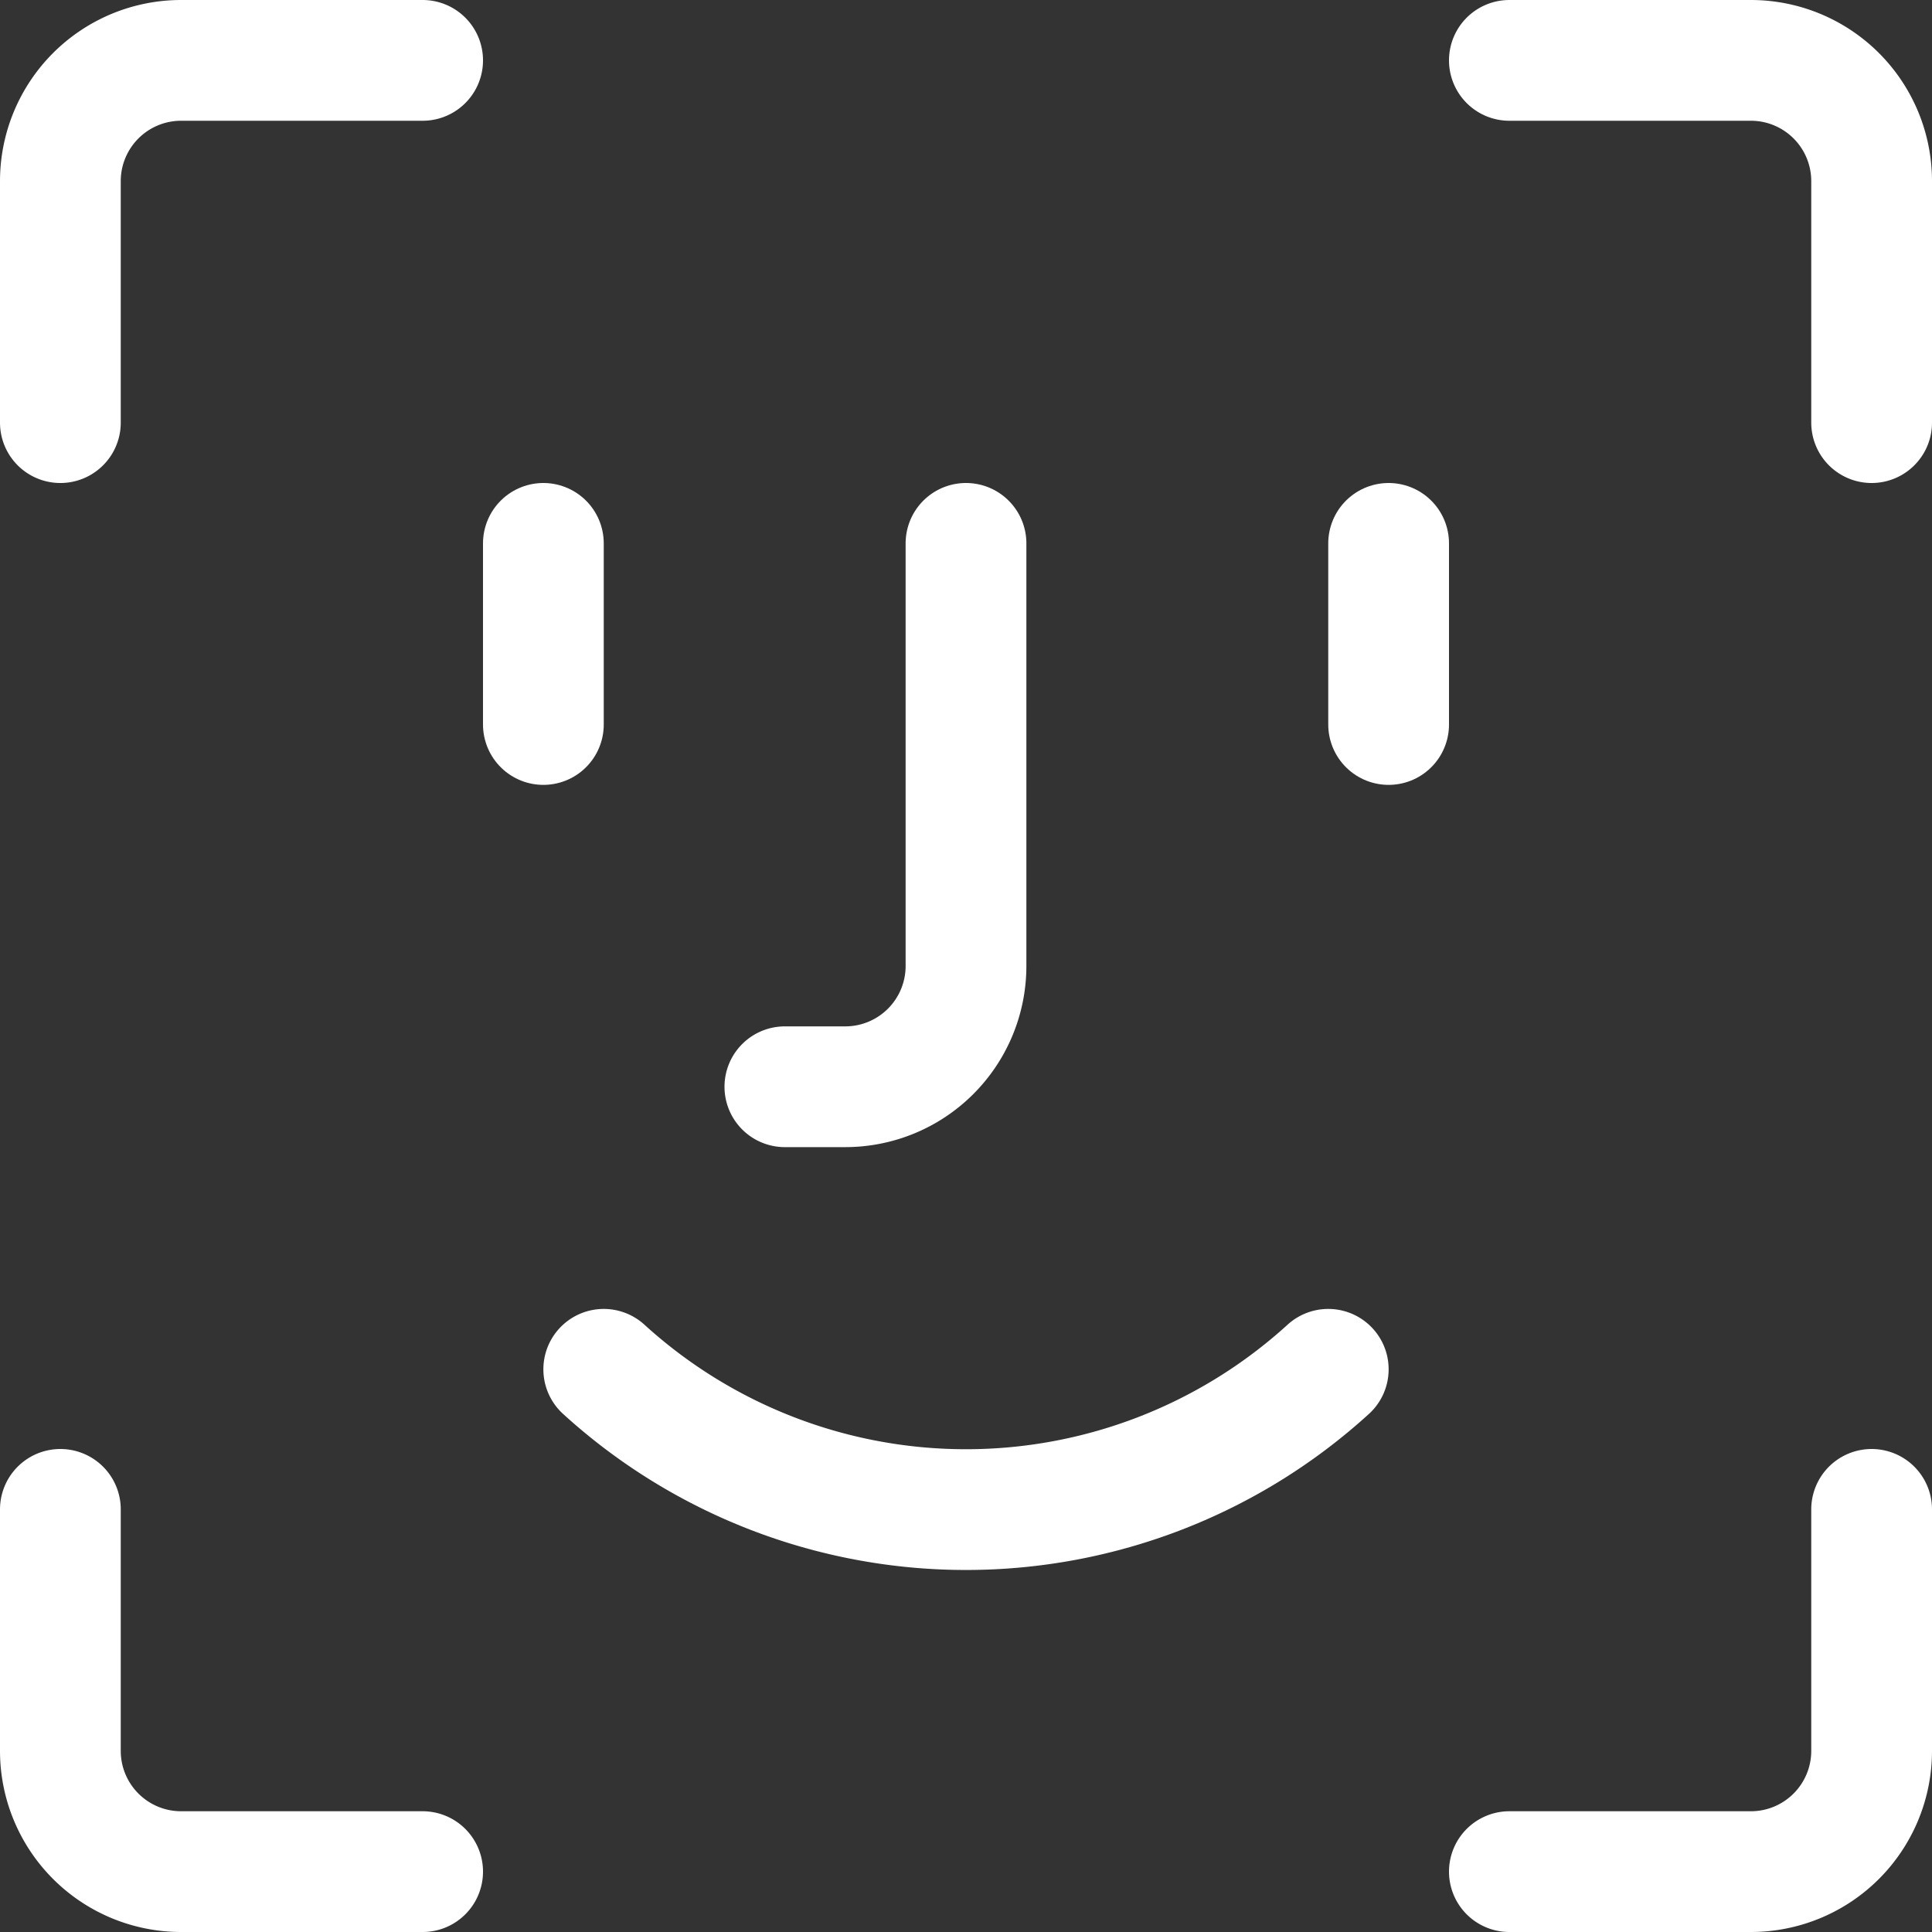
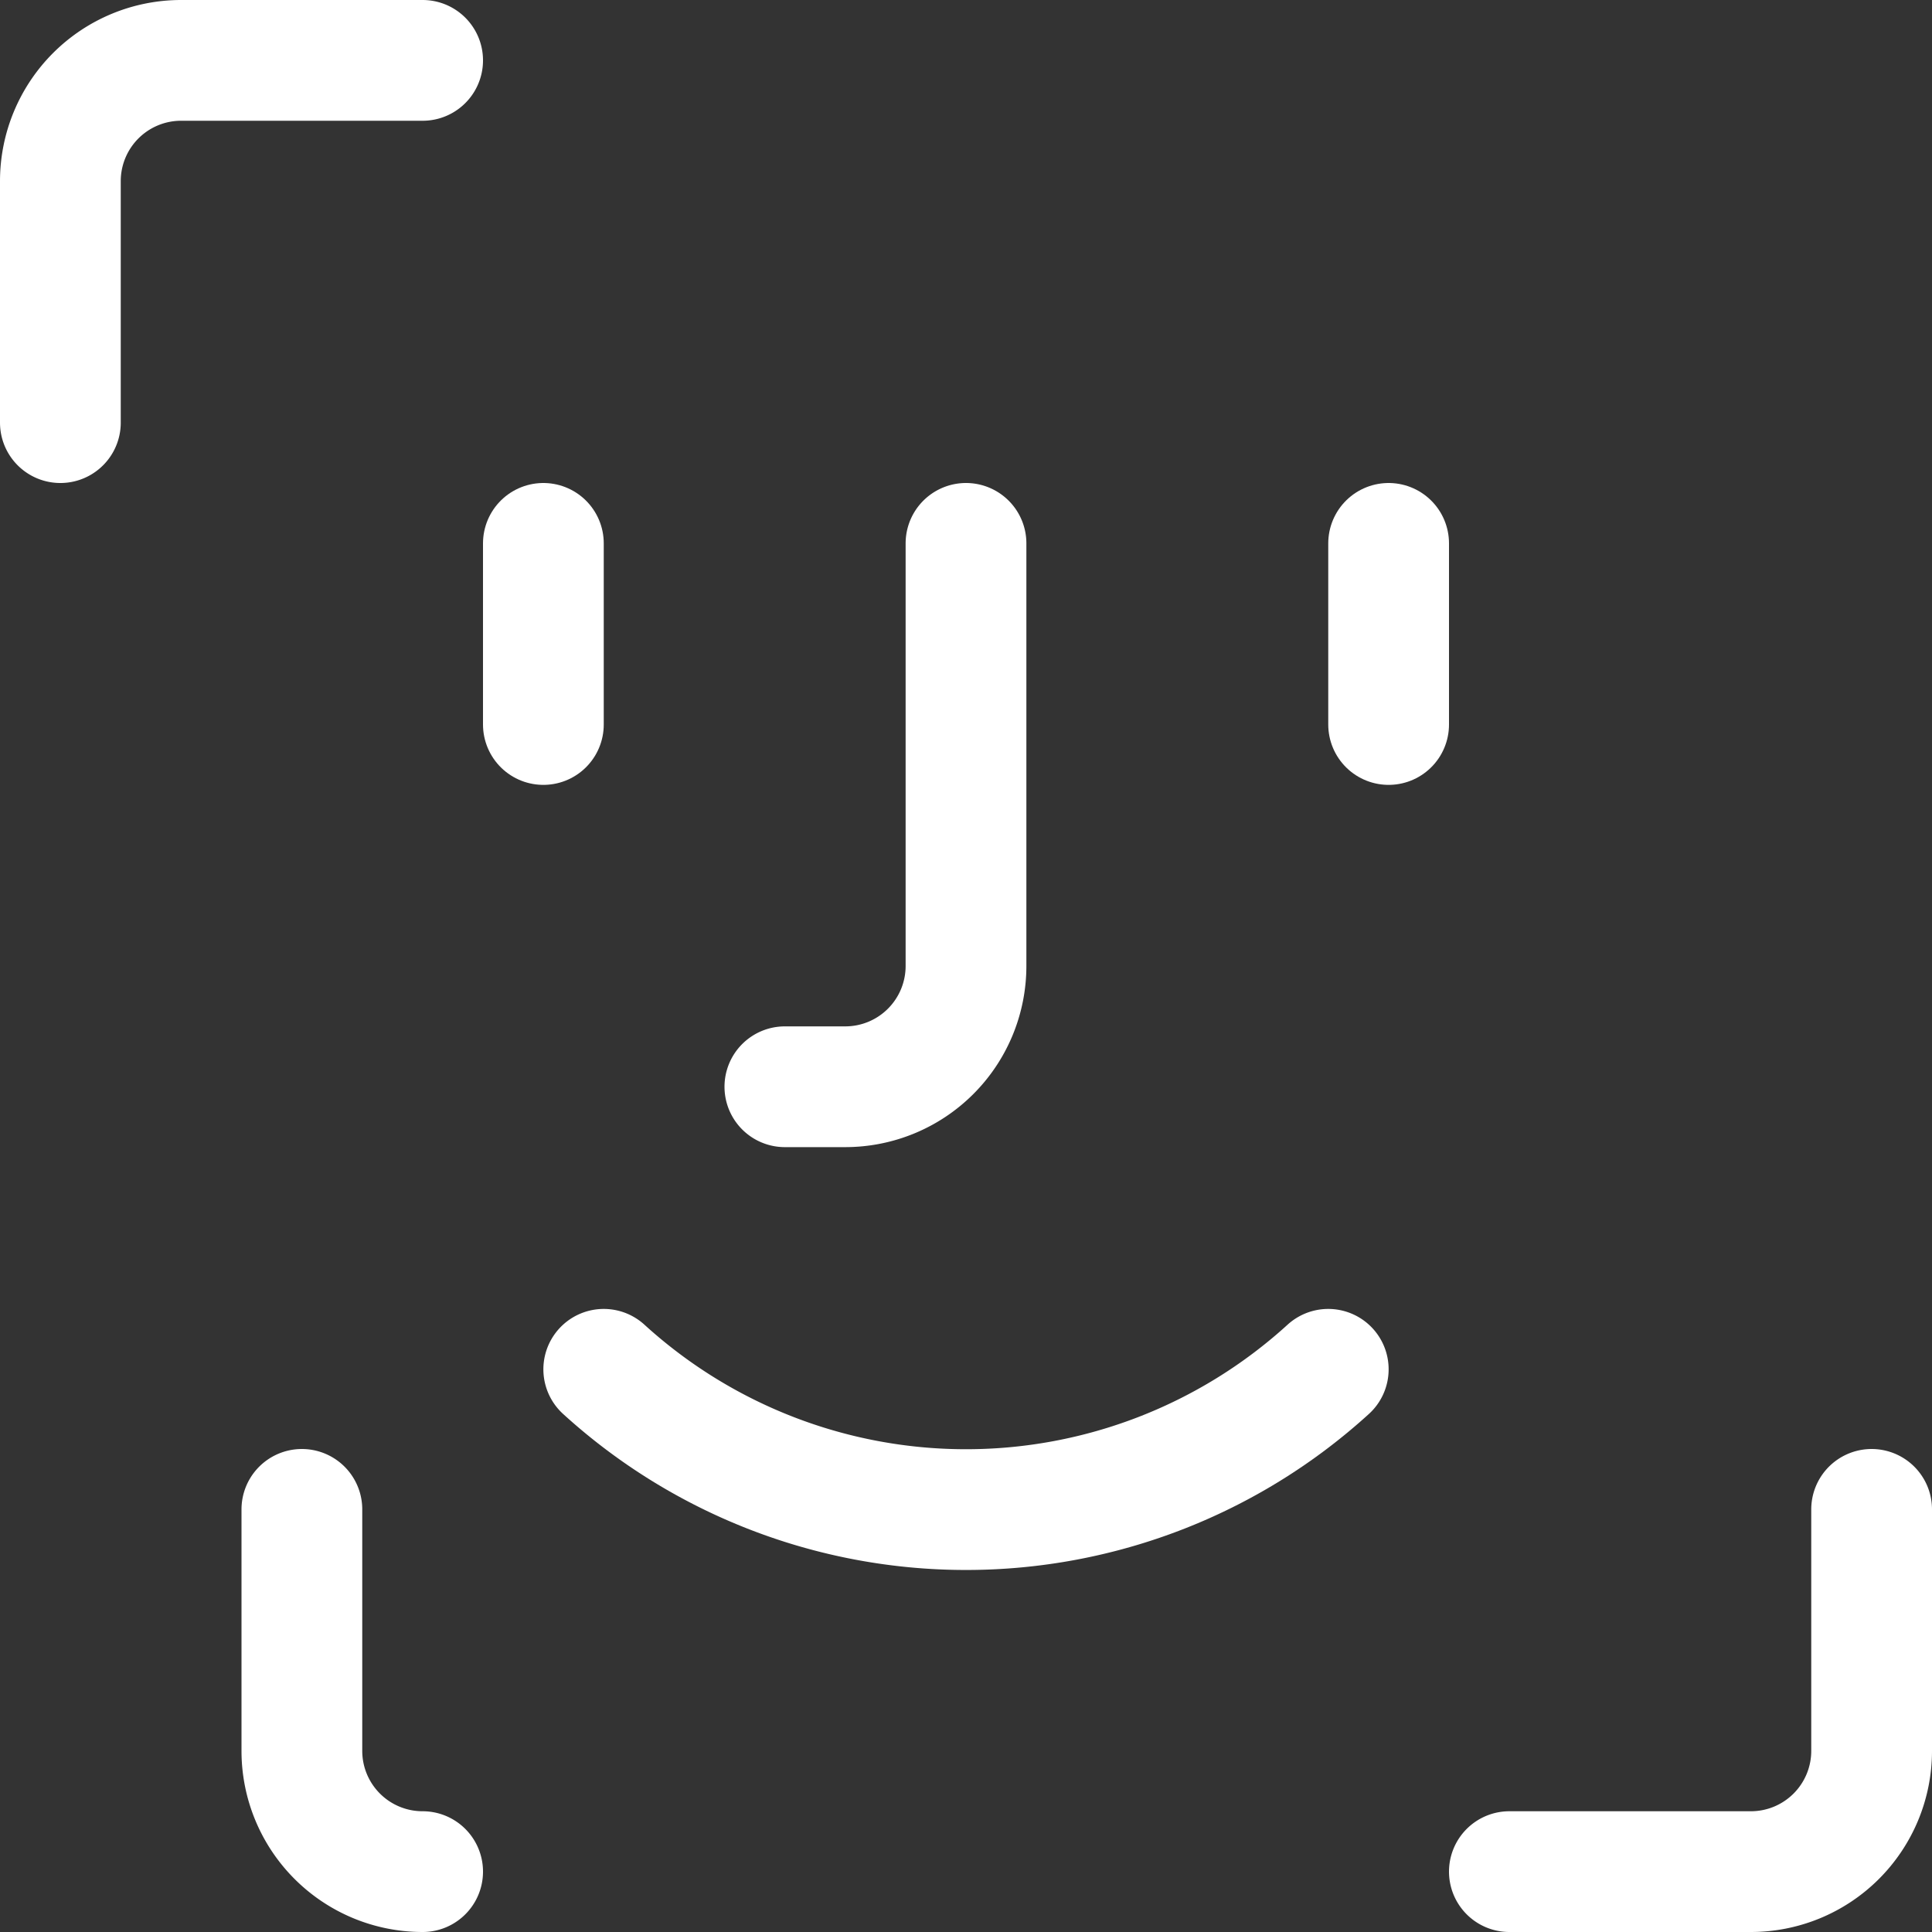
<svg xmlns="http://www.w3.org/2000/svg" width="24" height="24" viewBox="0 0 24 24">
  <rect x="0" y="0" width="24" height="24" fill="#333333" stroke="none" />
  <g id="Agrupar_2570" data-name="Agrupar 2570" transform="translate(-63.005 -297.25)">
    <g id="Interface-Essential_FaceID_face-id" data-name="Interface-Essential / FaceID / face-id" transform="translate(-288 -821.62)">
      <g id="Group_95" data-name="Group 95">
        <g id="face-id">
          <path id="Shape_475" data-name="Shape 475" d="M358.505,1135.88a6.681,6.681,0,0,0,9,0" fill="none" stroke="#fff" stroke-linecap="round" stroke-linejoin="round" stroke-width="1.5" />
          <path id="Shape_476" data-name="Shape 476" d="M357.755,1125.62v2.25" fill="none" stroke="#fff" stroke-linecap="round" stroke-linejoin="round" stroke-width="1.5" />
          <path id="Shape_477" data-name="Shape 477" d="M368.255,1125.62v2.25" fill="none" stroke="#fff" stroke-linecap="round" stroke-linejoin="round" stroke-width="1.5" />
          <path id="Shape_478" data-name="Shape 478" d="M363.005,1125.62v5.25a1.5,1.5,0,0,1-1.5,1.5h-.75" fill="none" stroke="#fff" stroke-linecap="round" stroke-linejoin="round" stroke-width="1.5" />
          <path id="Shape_479" data-name="Shape 479" d="M374.255,1137.62v3a1.5,1.5,0,0,1-1.5,1.5h-3" fill="none" stroke="#fff" stroke-linecap="round" stroke-linejoin="round" stroke-width="1.5" />
-           <path id="Shape_480" data-name="Shape 480" d="M369.755,1119.62h3a1.5,1.5,0,0,1,1.5,1.5v3" fill="none" stroke="#fff" stroke-linecap="round" stroke-linejoin="round" stroke-width="1.5" />
          <path id="Shape_481" data-name="Shape 481" d="M351.755,1124.12v-3a1.5,1.5,0,0,1,1.5-1.5h3" fill="none" stroke="#fff" stroke-linecap="round" stroke-linejoin="round" stroke-width="1.5" />
-           <path id="Shape_482" data-name="Shape 482" d="M356.255,1142.12h-3a1.5,1.5,0,0,1-1.5-1.5v-3" fill="none" stroke="#fff" stroke-linecap="round" stroke-linejoin="round" stroke-width="1.5" />
+           <path id="Shape_482" data-name="Shape 482" d="M356.255,1142.12a1.5,1.5,0,0,1-1.5-1.5v-3" fill="none" stroke="#fff" stroke-linecap="round" stroke-linejoin="round" stroke-width="1.5" />
        </g>
      </g>
    </g>
  </g>
</svg>